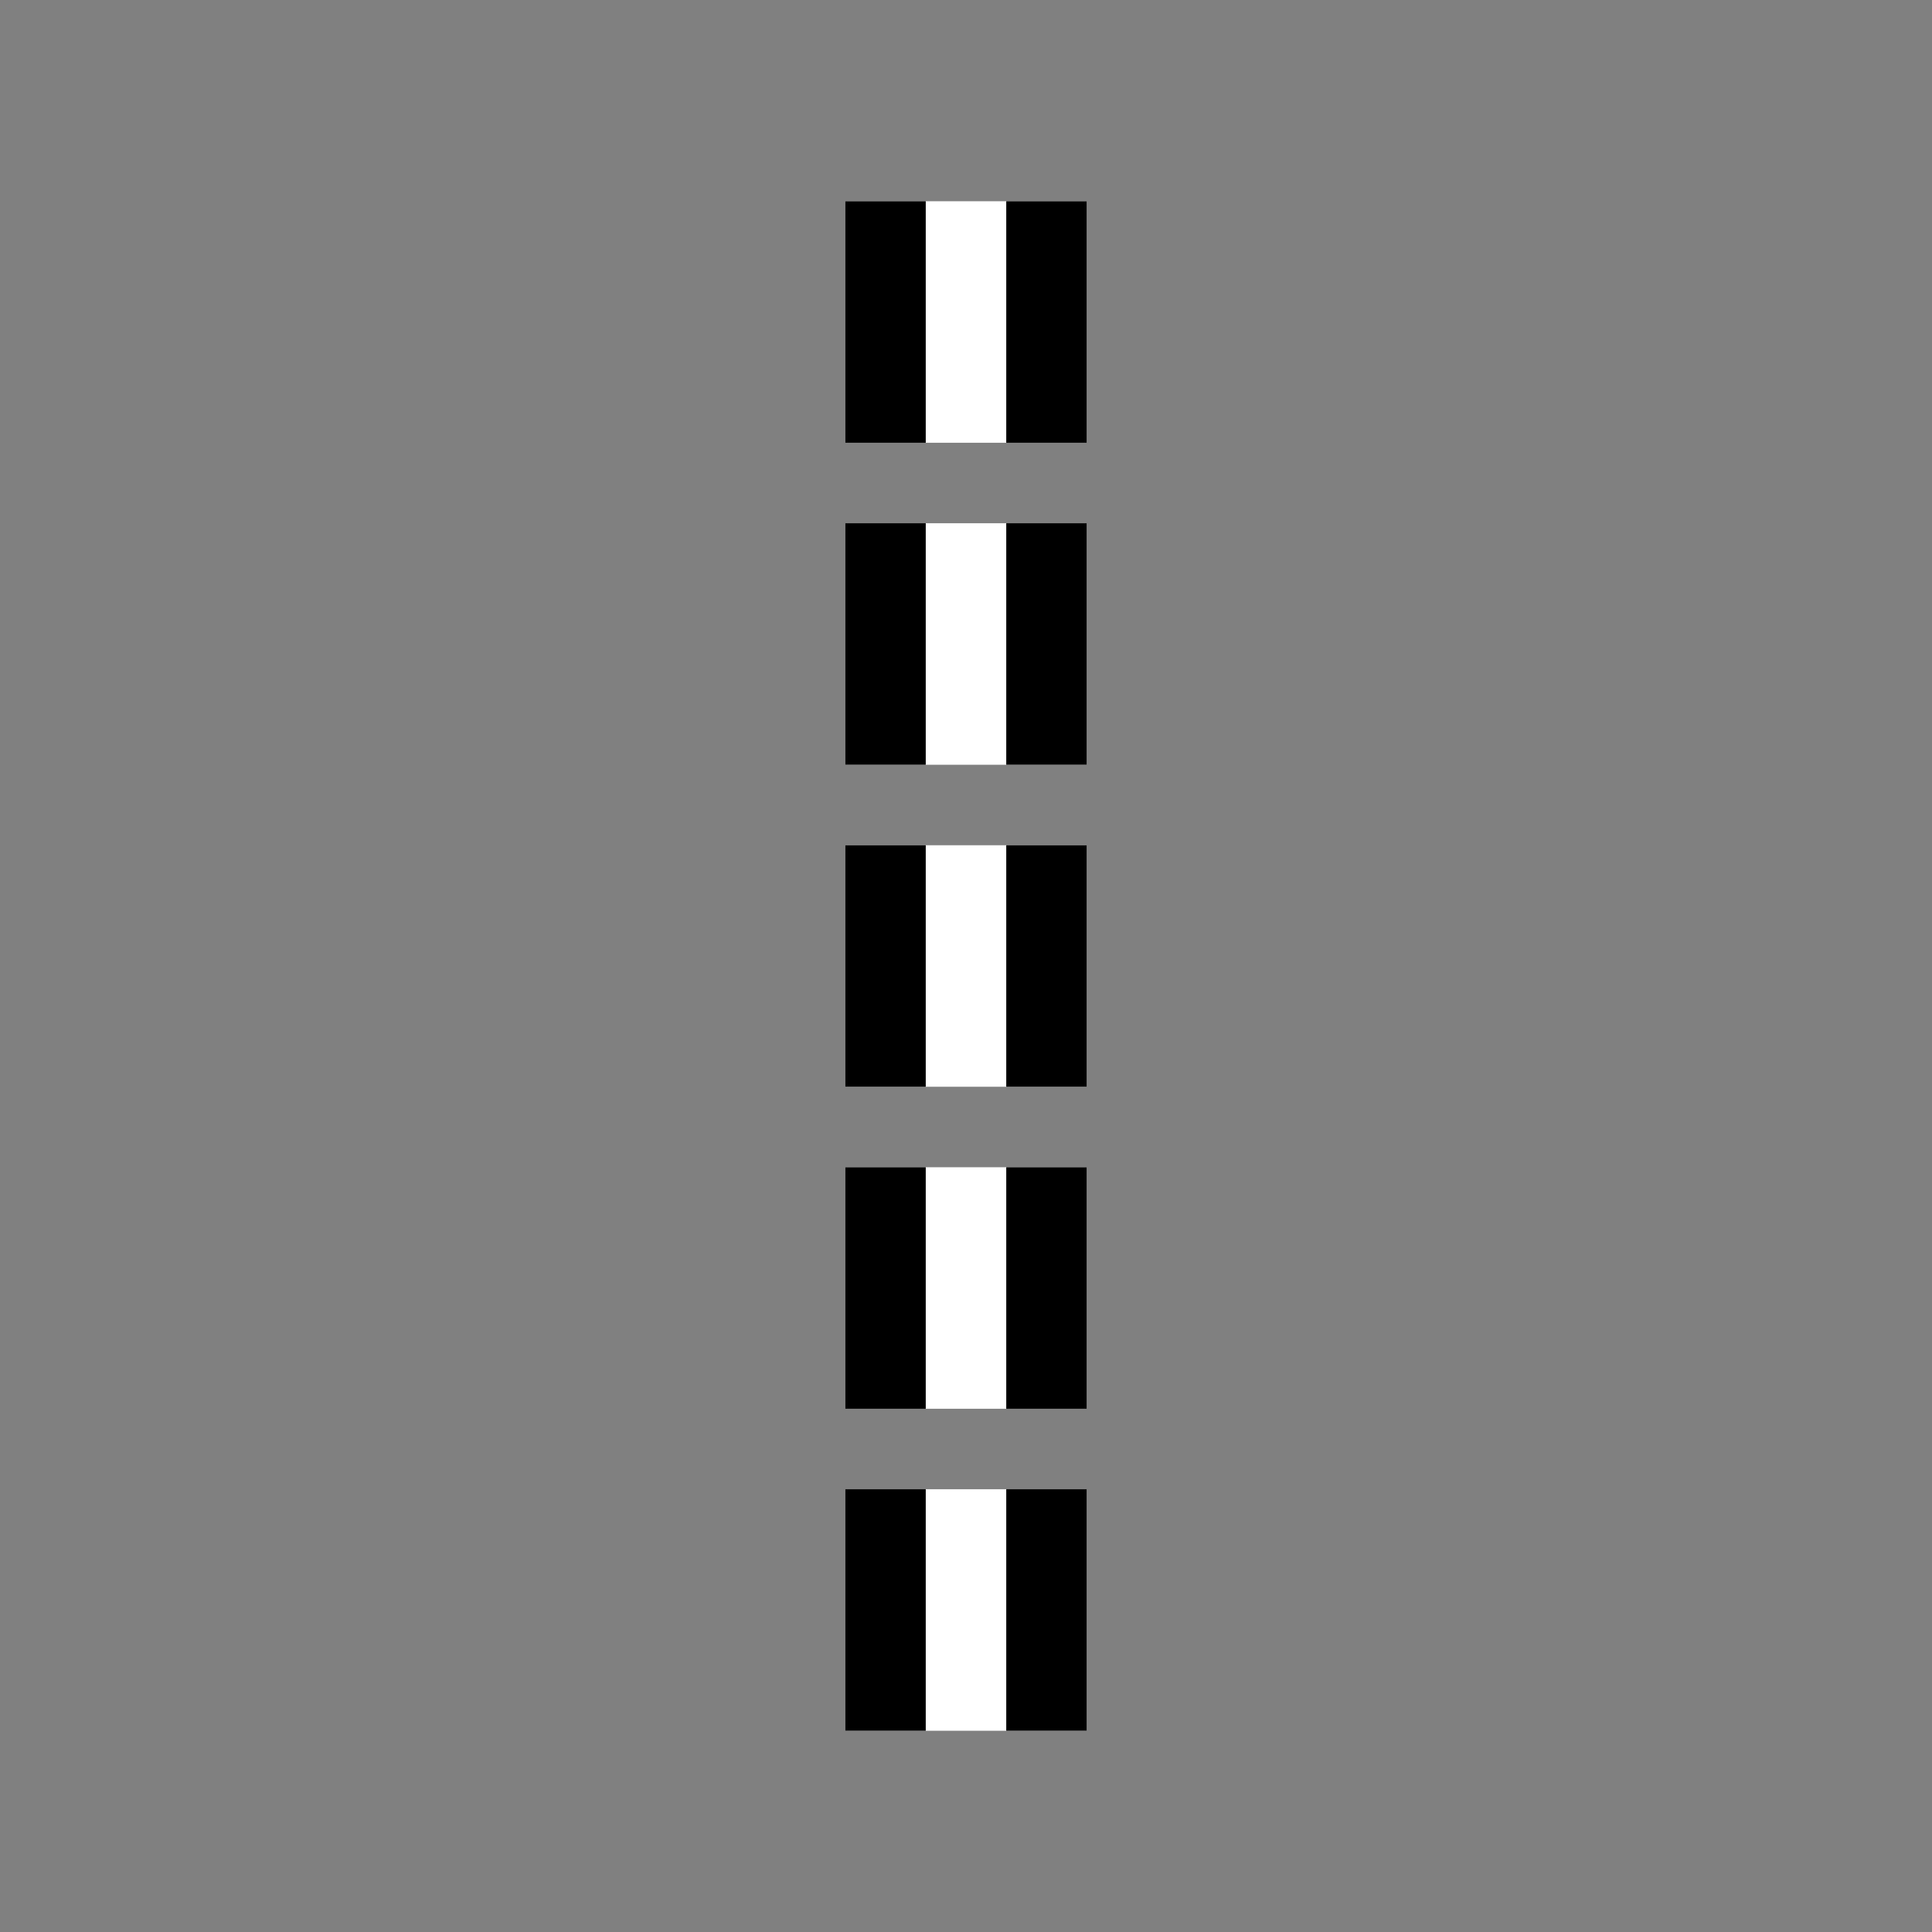
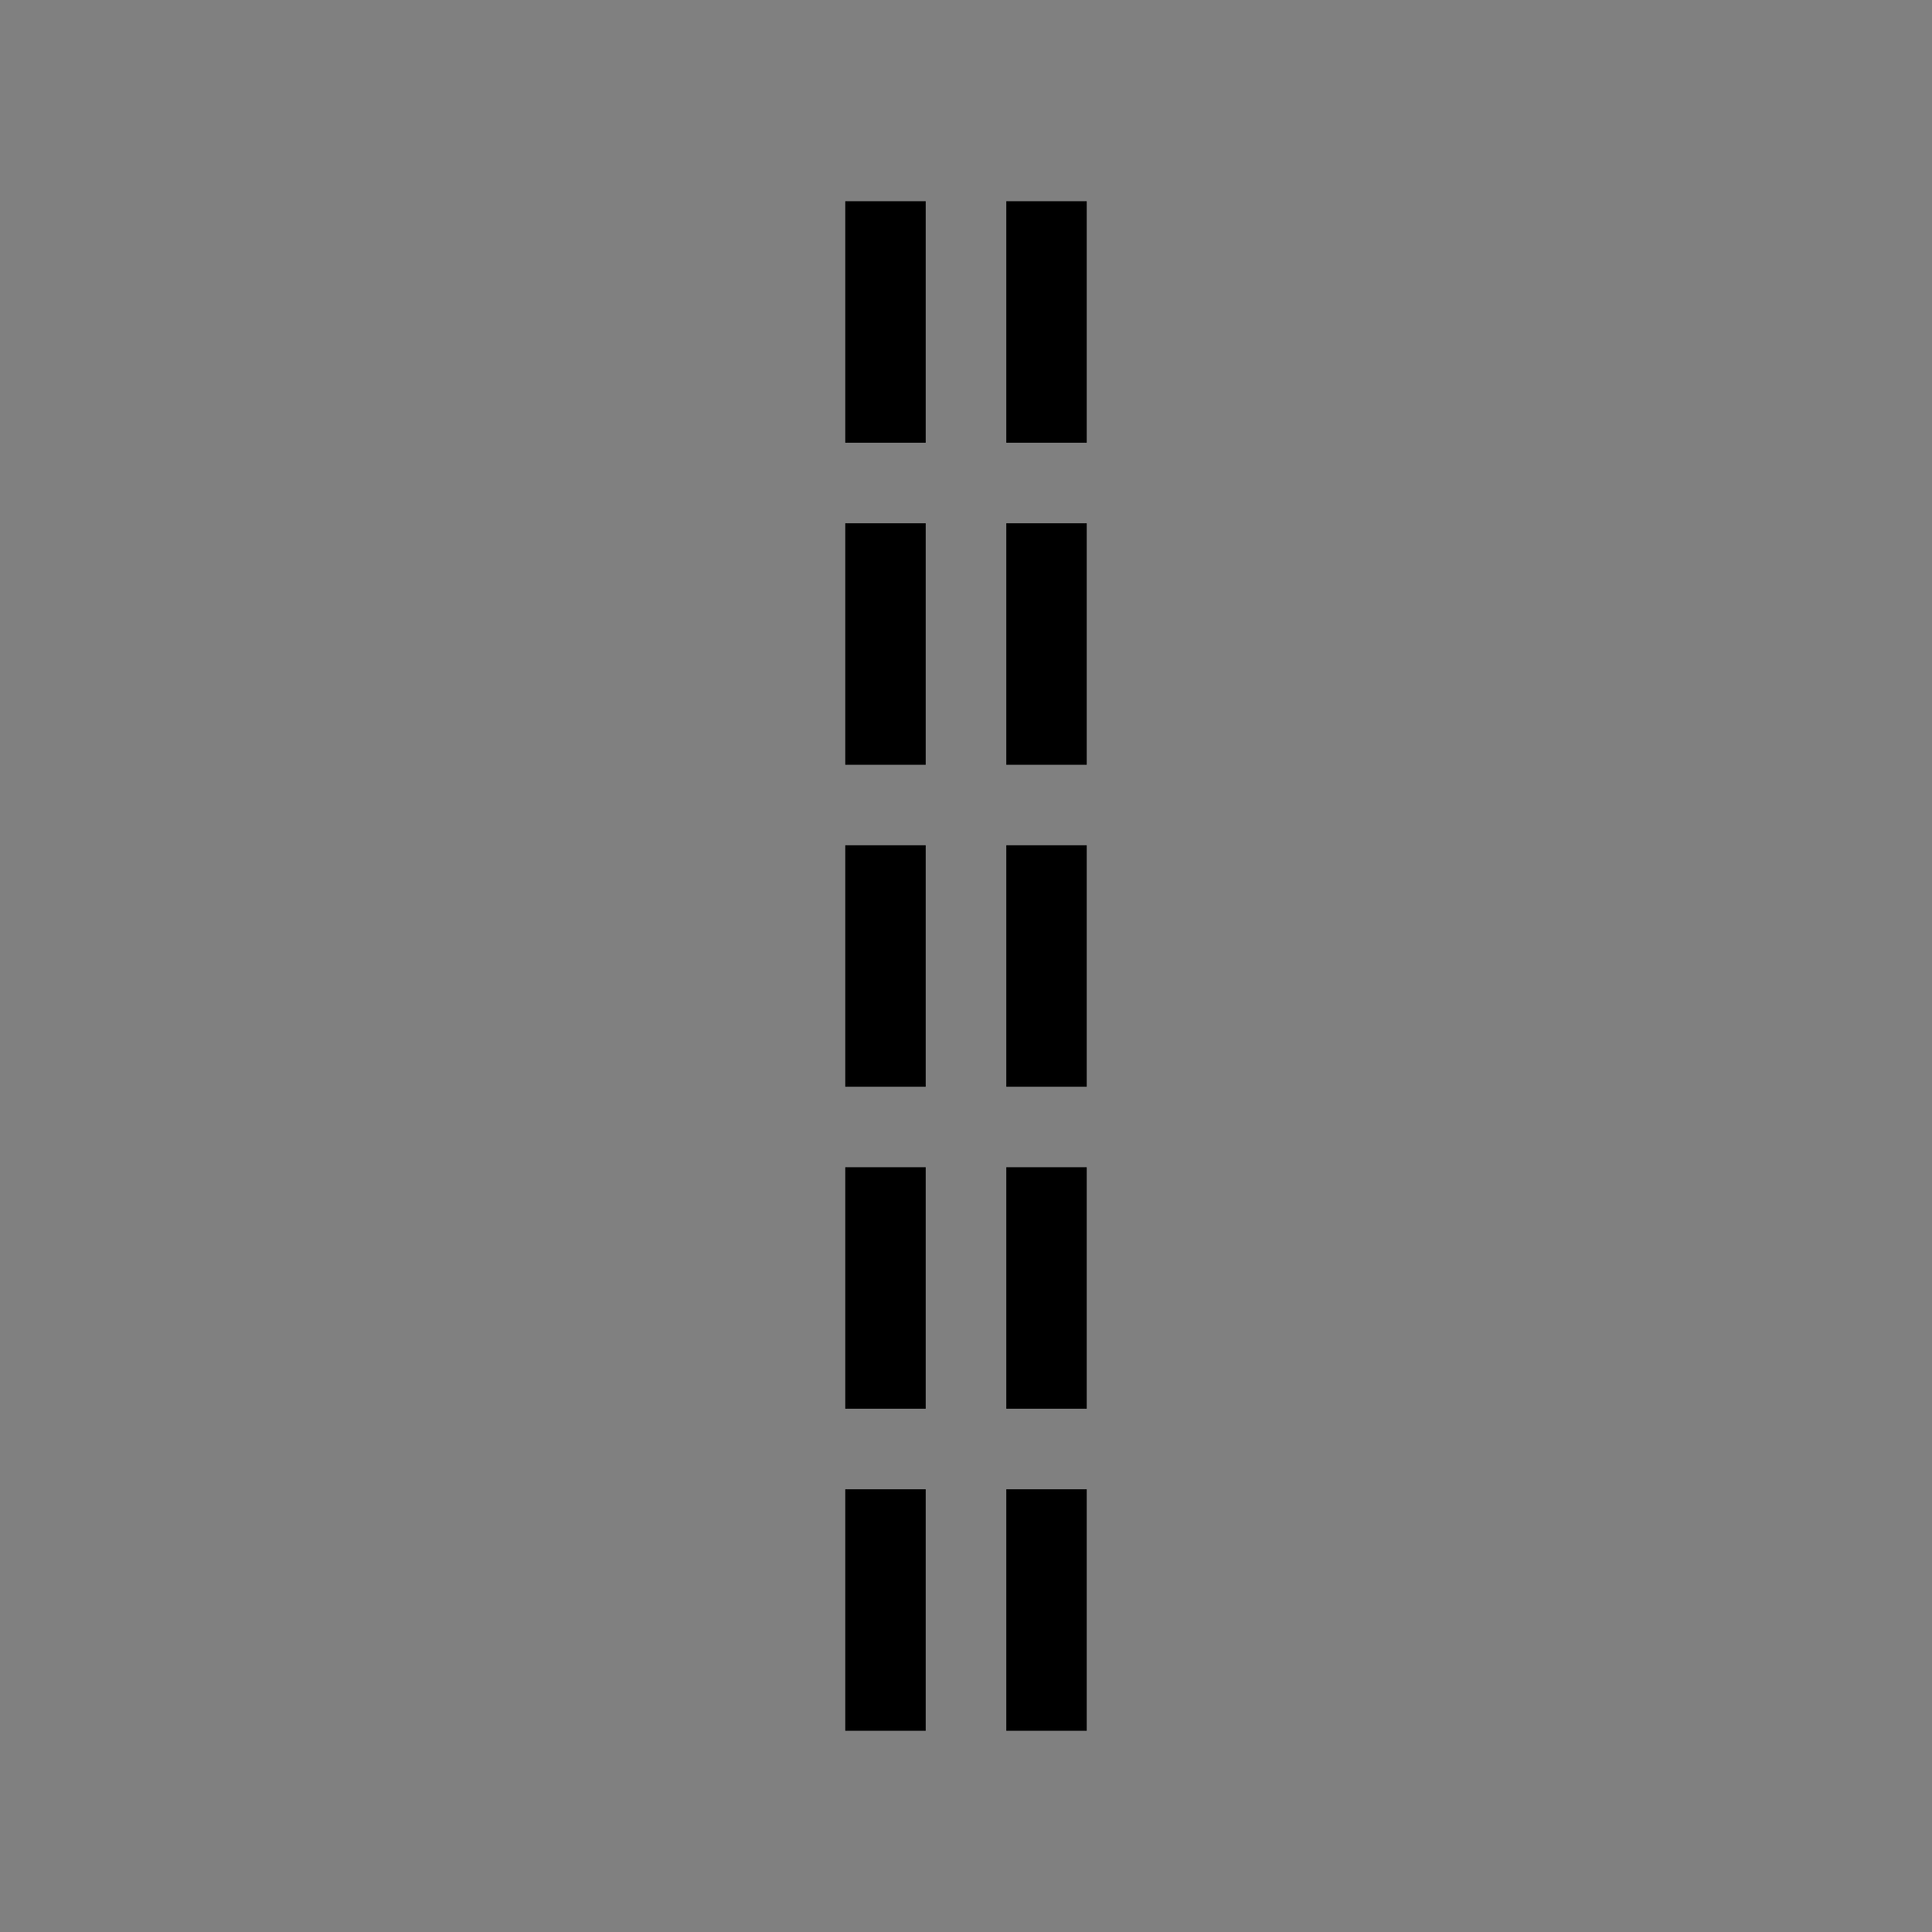
<svg xmlns="http://www.w3.org/2000/svg" xmlns:ns1="http://sodipodi.sourceforge.net/DTD/sodipodi-0.dtd" xmlns:ns2="http://www.inkscape.org/namespaces/inkscape" height="24" version="1.1" width="24" id="svg45" ns1:docname="border.svg" ns2:version="1.3.2 (091e20e, 2023-11-25, custom)">
  <rect width="100%" height="100%" fill="#808080" stroke="none" />
  <title id="title45">Border Icon</title>
  <ns1:namedview id="namedview45" pagecolor="#ffffff" bordercolor="#666666" borderopacity="1.0" ns2:showpageshadow="2" ns2:pageopacity="0.0" ns2:pagecheckerboard="true" ns2:deskcolor="#d1d1d1" ns2:zoom="25.217661" ns2:cx="8.5059436" ns2:cy="11.638669" ns2:window-width="1920" ns2:window-height="1025" ns2:window-x="-8" ns2:window-y="-8" ns2:window-maximized="1" ns2:current-layer="svg45" showgrid="true" />
  <defs id="defs1" />
  <g id="g47" ns2:label="border" transform="matrix(0.025,0,0,0.025,10.5,2.5)">
-     <path id="rect44" style="display:inline;fill:#ffffff" d="M 0,0 V 120 H 120 V 0 Z M 0,160 V 280 H 120 V 160 Z M 0,320 V 440 H 120 V 320 Z M 0,480 V 600 H 120 V 480 Z M 0,640 V 760 H 120 V 640 Z" ns2:label="fill" ns1:nodetypes="ccccccccccccccccccccccccc" />
    <path id="rect45" d="m 0,0 c 0,40 0,80 0,120 13.333,0 26.667,0 40,0 C 40,80 40,40 40,0 26.667,0 13.333,0 0,0 Z m 80,0 c 0,40 0,80 0,120 13.333,0 26.667,0 40,0 0,-40 0,-80 0,-120 C 106.667,0 93.333,0 80,0 Z M 0,160 c 0,40 0,80 0,120 13.333,0 26.667,0 40,0 0,-40 0,-80 0,-120 -13.333,0 -26.667,0 -40,0 z m 80,0 c 0,40 0,80 0,120 13.333,0 26.667,0 40,0 0,-40 0,-80 0,-120 -13.333,0 -26.667,0 -40,0 z M 0,320 c 0,40 0,80 0,120 13.333,0 26.667,0 40,0 0,-40 0,-80 0,-120 -13.333,0 -26.667,0 -40,0 z m 80,0 c 0,40 0,80 0,120 13.333,0 26.667,0 40,0 0,-40 0,-80 0,-120 -13.333,0 -26.667,0 -40,0 z M 0,480 c 0,40 0,80 0,120 13.333,0 26.667,0 40,0 0,-40 0,-80 0,-120 -13.333,0 -26.667,0 -40,0 z m 80,0 c 0,40 0,80 0,120 13.333,0 26.667,0 40,0 0,-40 0,-80 0,-120 -13.333,0 -26.667,0 -40,0 z M 0,640 c 0,40 0,80 0,120 13.333,0 26.667,0 40,0 0,-40 0,-80 0,-120 -13.333,0 -26.667,0 -40,0 z m 80,0 c 0,40 0,80 0,120 13.333,0 26.667,0 40,0 0,-40 0,-80 0,-120 -13.333,0 -26.667,0 -40,0 z" ns2:label="outline" style="display:inline" />
  </g>
</svg>